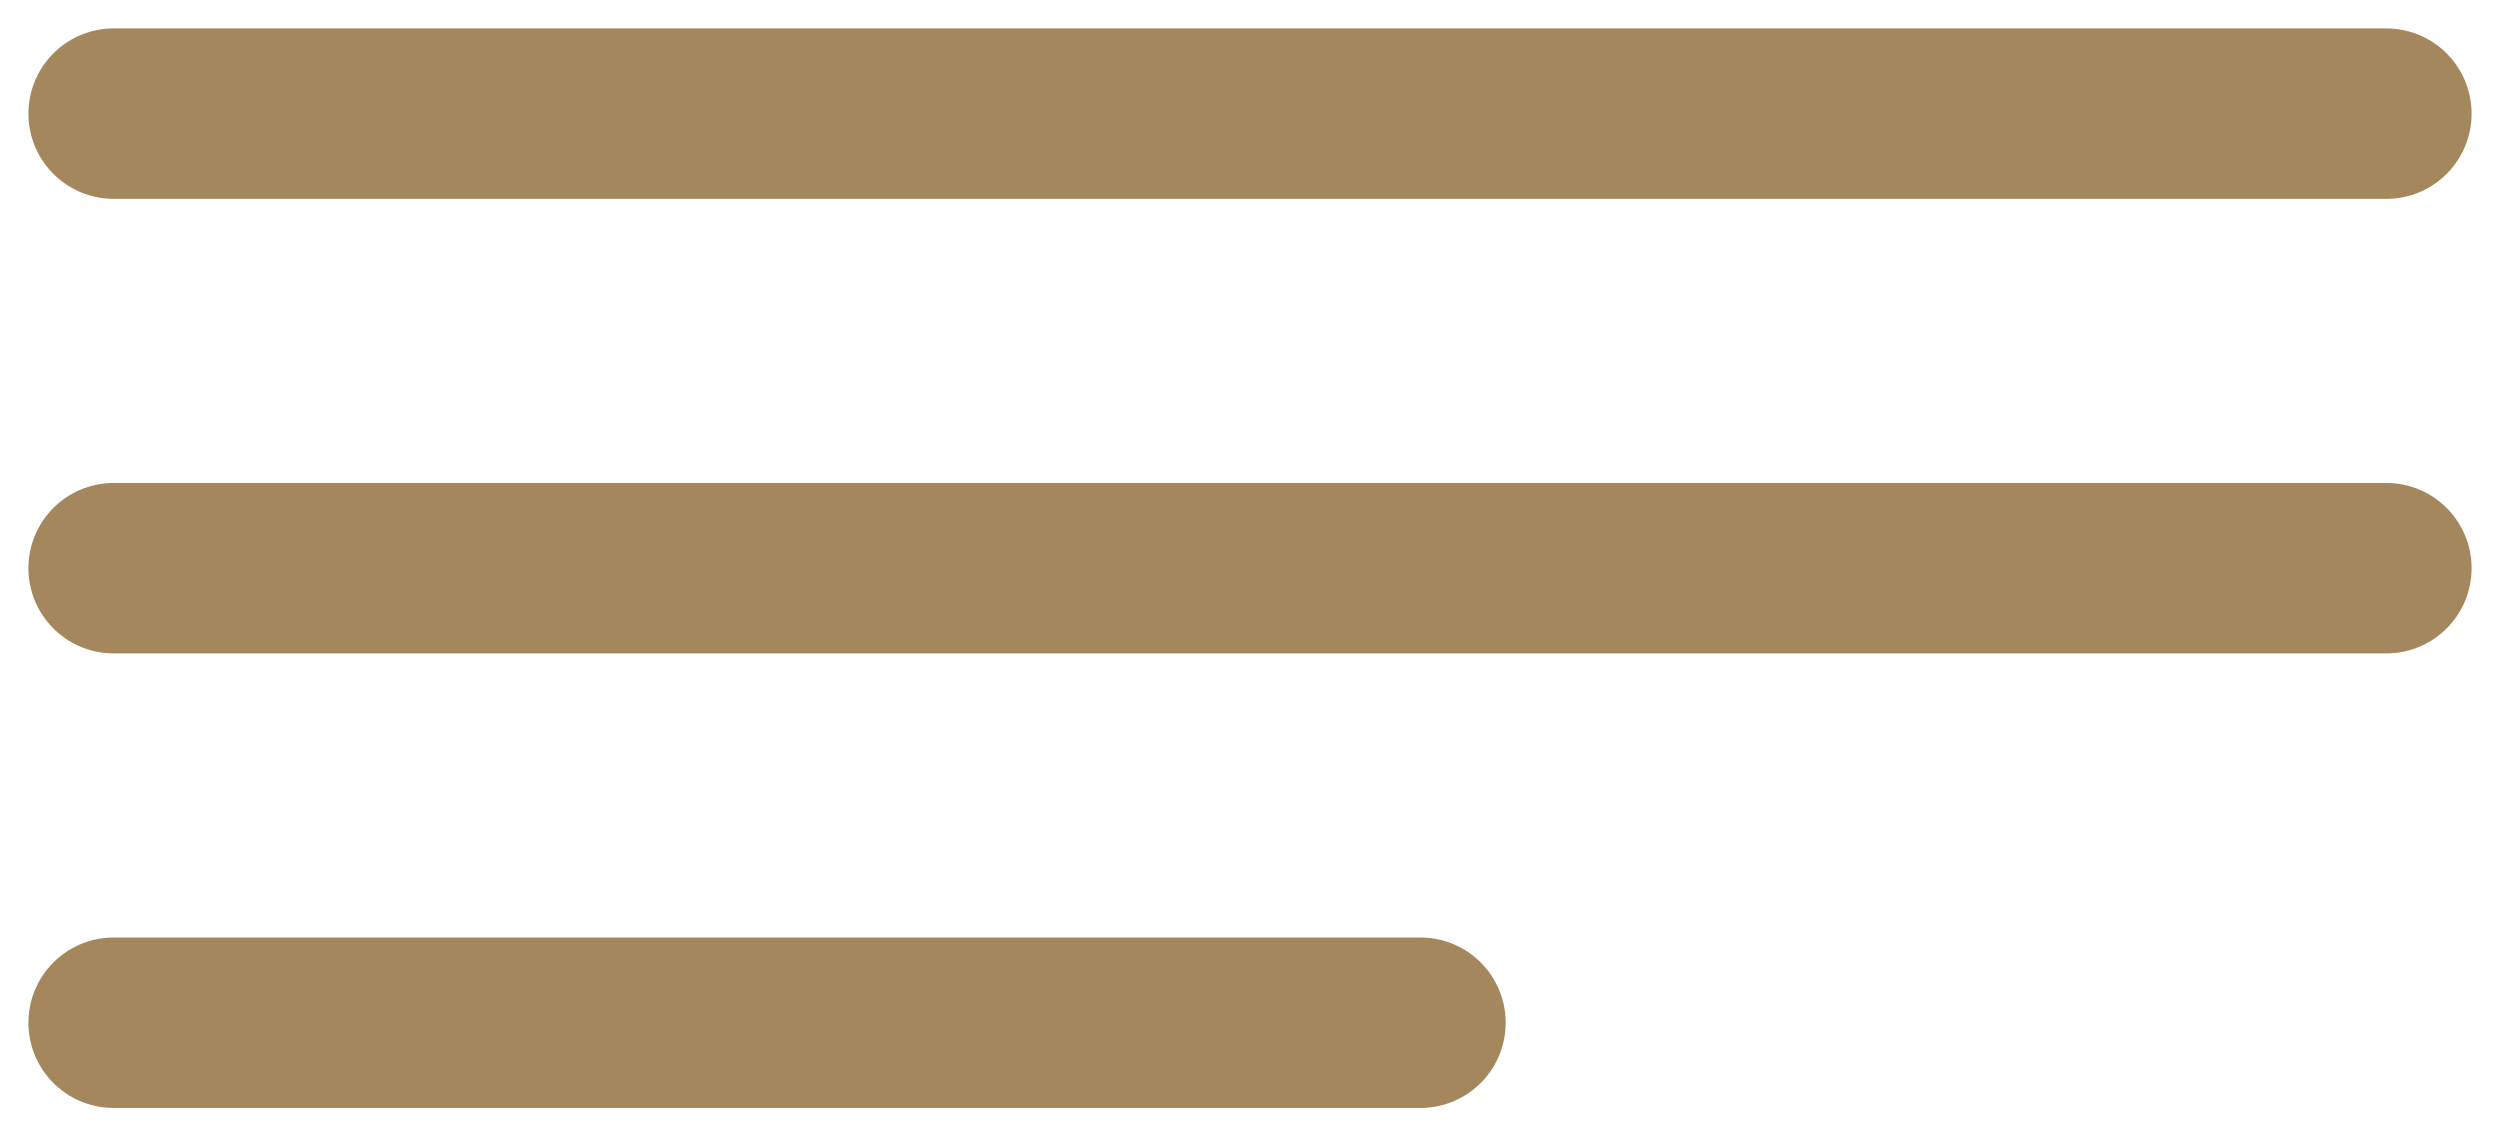
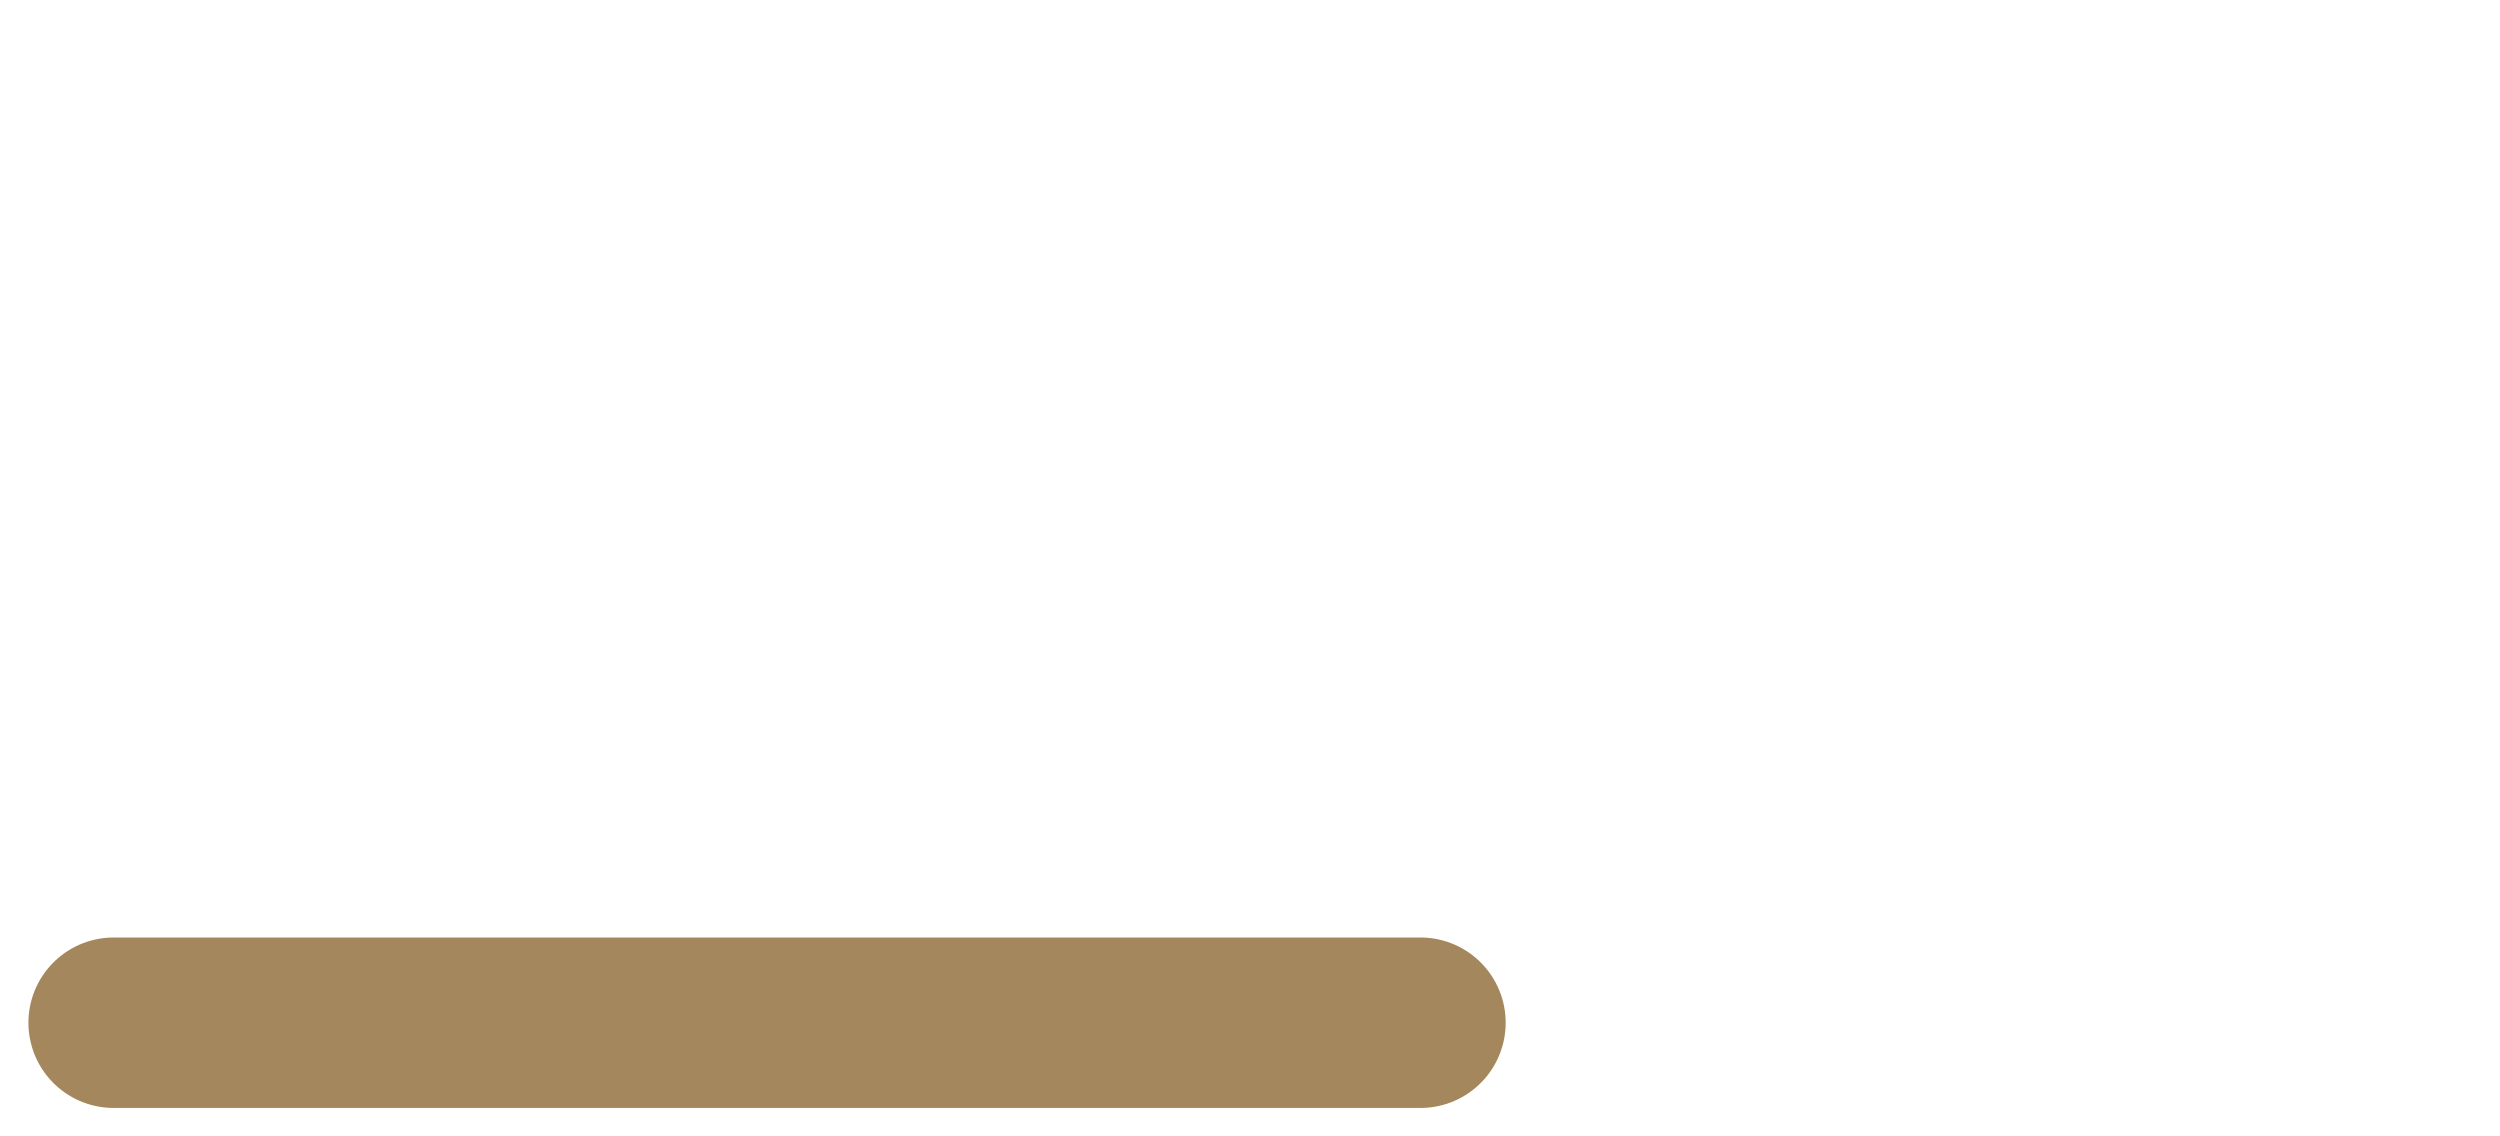
<svg xmlns="http://www.w3.org/2000/svg" width="44" height="20" viewBox="0 0 44 20" fill="none">
-   <path d="M2 2H42" stroke="#A4875C" stroke-width="3" stroke-linecap="round" />
-   <path d="M2 10H42" stroke="#A4875C" stroke-width="3" stroke-linecap="round" />
  <path d="M2 18H25" stroke="#A4875C" stroke-width="3" stroke-linecap="round" />
</svg>